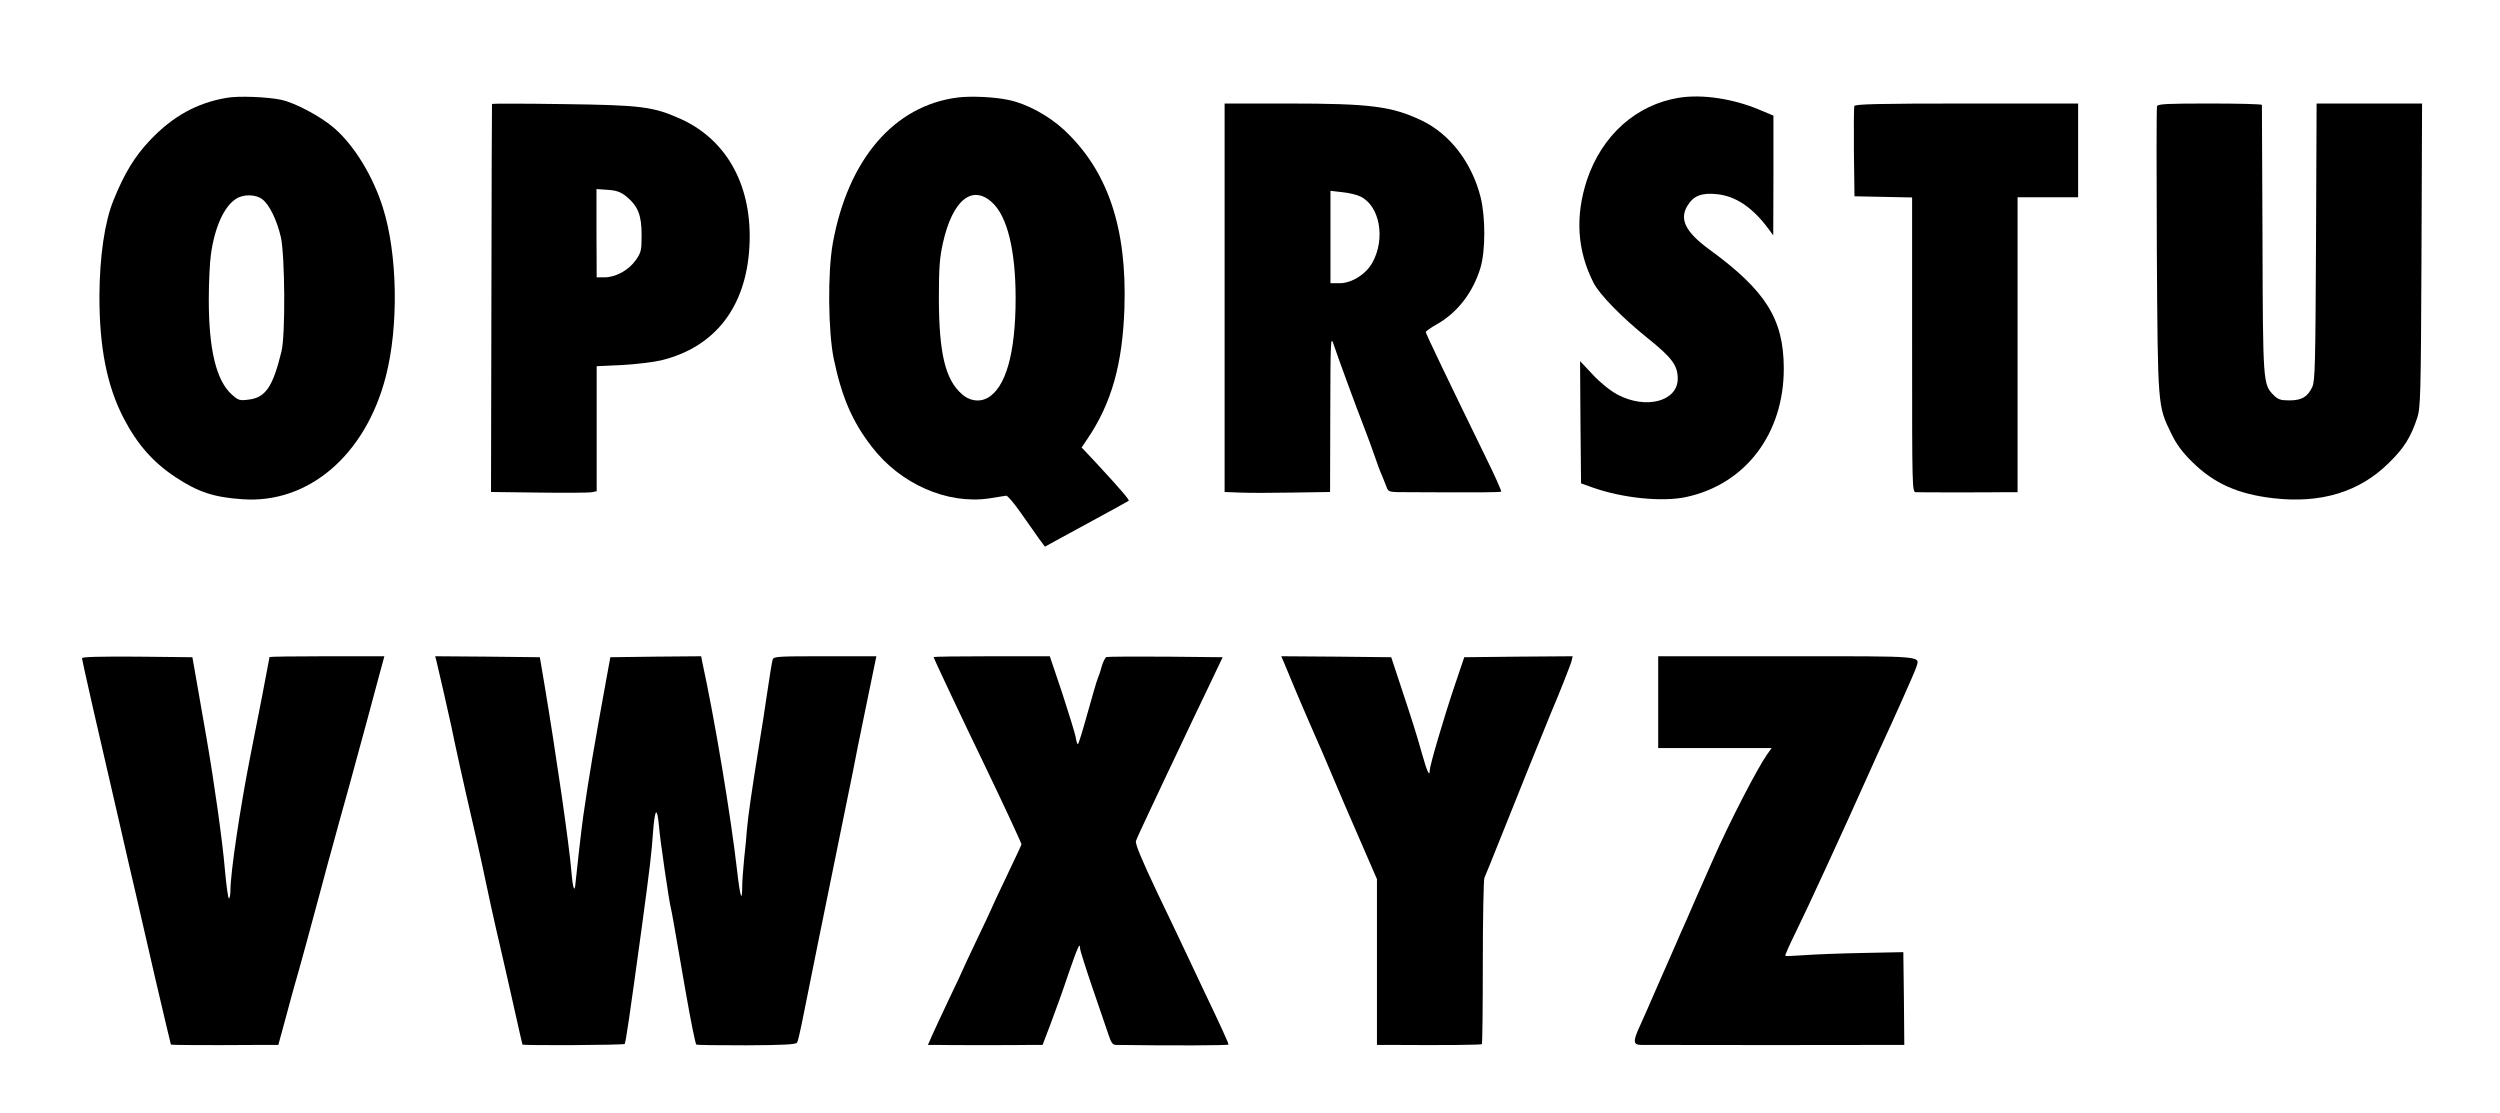
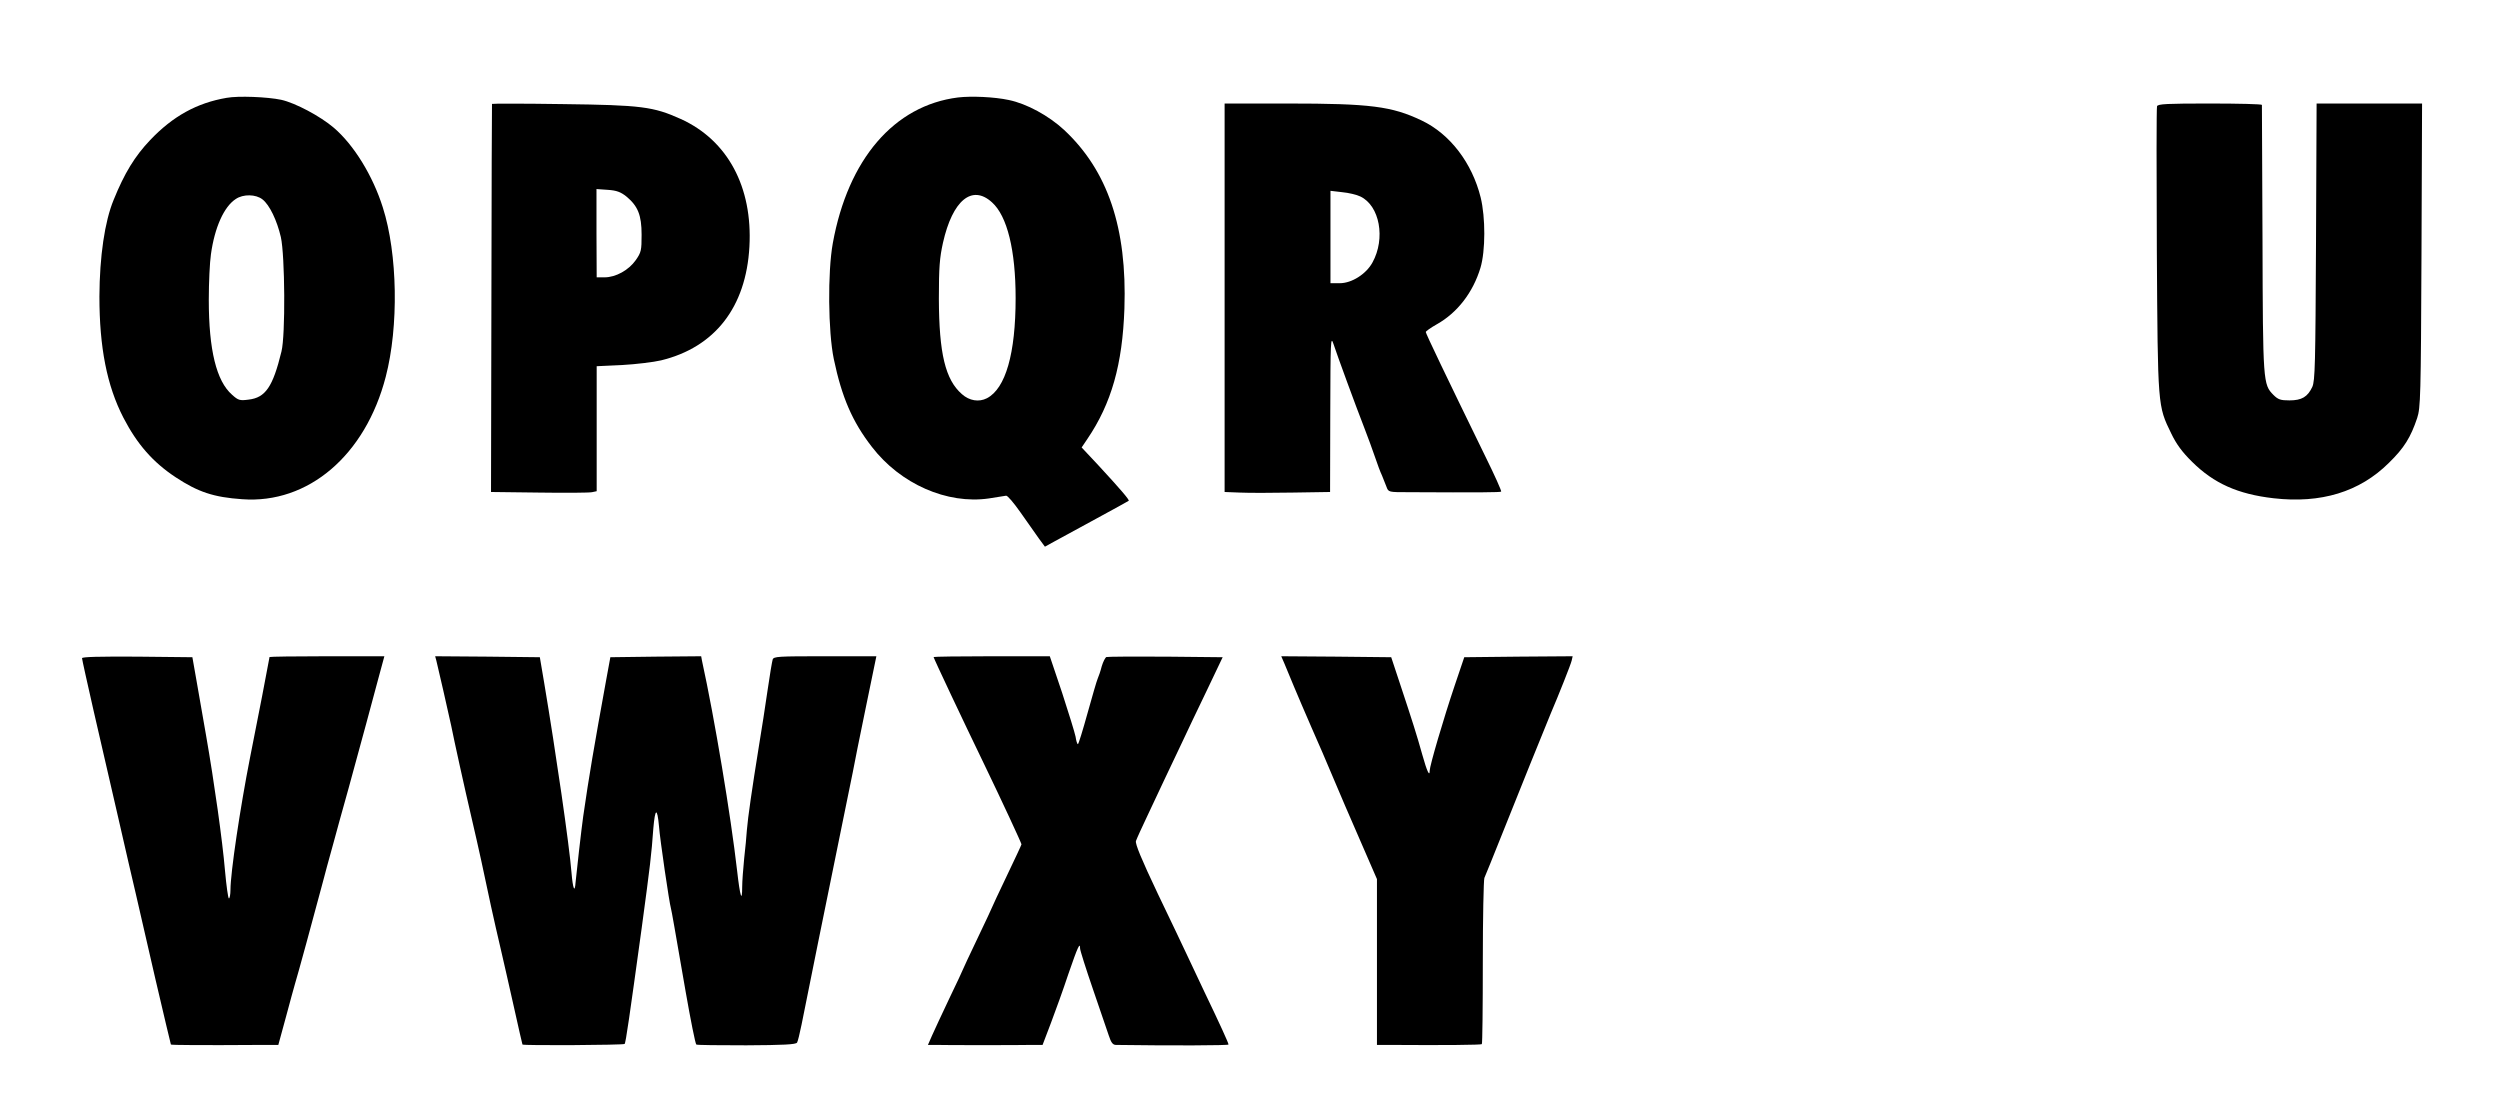
<svg xmlns="http://www.w3.org/2000/svg" version="1.0" width="1280pt" height="570pt" viewBox="0 0 1280 570" preserveAspectRatio="xMidYMid meet">
  <g transform="translate(0,570) scale(0.1,-0.1)" fill="#000000" stroke="none">
    <path d="M1160 5199 c-152 -26 -275 -94 -391 -216 -79 -83 -132 -170 -187 -306 -46 -111 -72 -290 -73 -495 0 -260 38 -456 123 -621 70 -135 151 -228 268 -305 114 -75 194 -102 340 -112 338 -25 631 225 735 627 67 257 61 629 -15 867 -51 162 -148 320 -251 408 -69 59 -197 127 -269 143 -71 15 -220 21 -280 10z m184 -520 c36 -28 74 -107 94 -193 21 -94 24 -504 3 -586 -44 -181 -82 -236 -168 -246 -45 -6 -53 -4 -85 25 -80 70 -119 229 -119 486 0 88 5 193 11 233 19 138 67 244 127 283 38 26 103 25 137 -2z" />
    <path d="M4905 5201 c-327 -41 -563 -316 -641 -746 -27 -150 -24 -453 5 -593 41 -196 95 -321 195 -450 146 -190 385 -295 599 -264 42 7 82 13 88 14 7 2 40 -37 75 -87 34 -49 77 -109 93 -132 l31 -42 49 27 c27 15 123 67 213 116 90 49 165 90 167 92 5 4 -44 61 -152 178 l-89 95 29 43 c124 183 180 382 190 668 14 413 -85 706 -309 915 -79 73 -191 134 -283 153 -74 16 -192 21 -260 13z m174 -537 c78 -70 121 -245 121 -490 0 -284 -51 -463 -147 -513 -41 -21 -90 -13 -128 21 -85 74 -117 208 -118 488 0 162 4 210 21 287 49 218 149 300 251 207z" />
-     <path d="M8599 5200 c-221 -35 -397 -192 -474 -422 -61 -187 -50 -361 34 -526 31 -61 148 -180 279 -285 122 -98 152 -138 152 -206 0 -116 -163 -159 -309 -81 -37 20 -87 60 -126 102 l-65 69 2 -313 3 -313 62 -22 c150 -53 353 -74 475 -48 305 65 502 325 501 660 -1 252 -92 397 -383 609 -120 88 -153 154 -110 223 30 50 72 67 149 59 97 -9 185 -68 268 -181 l22 -30 1 307 0 306 -74 31 c-134 56 -289 79 -407 61z" />
    <path d="M2519 5168 c-1 -1 -2 -449 -3 -995 l-2 -992 246 -3 c136 -2 258 -1 271 2 l24 5 0 320 0 320 130 6 c72 4 162 15 200 24 275 67 435 272 452 582 17 305 -111 545 -352 654 -140 63 -201 71 -602 76 -200 3 -364 3 -364 1z m688 -474 c59 -49 78 -95 78 -196 0 -80 -2 -90 -30 -130 -36 -51 -102 -88 -160 -88 l-40 0 -1 226 0 226 58 -4 c45 -3 66 -11 95 -34z" />
    <path d="M6270 4175 l0 -994 78 -3 c42 -2 164 -2 270 0 l192 3 1 402 c1 372 2 399 16 357 19 -58 115 -320 158 -430 18 -47 43 -114 55 -150 12 -36 28 -79 36 -95 7 -17 17 -43 23 -58 10 -27 11 -27 111 -27 367 -2 472 -1 476 3 3 2 -33 83 -80 178 -204 418 -306 631 -306 639 0 4 25 22 57 40 105 59 185 163 223 289 26 87 26 258 1 360 -44 177 -157 325 -302 394 -153 73 -262 87 -686 87 l-323 0 0 -995z m695 519 c99 -47 130 -215 62 -338 -32 -59 -106 -106 -167 -106 l-48 0 0 236 0 237 60 -7 c33 -3 75 -13 93 -22z" />
-     <path d="M9494 5157 c-2 -7 -3 -114 -2 -237 l3 -225 148 -3 147 -3 0 -754 c0 -748 0 -755 20 -755 11 -1 103 -1 205 -1 102 0 214 0 250 1 l65 0 0 755 0 755 155 0 155 0 0 240 0 240 -570 0 c-453 0 -572 -3 -576 -13z" />
    <path d="M11044 5156 c-3 -8 -3 -340 -1 -738 5 -805 4 -794 74 -938 26 -54 56 -95 107 -145 111 -110 234 -165 416 -186 243 -28 441 32 591 181 78 76 112 131 145 230 17 51 19 111 22 833 l3 777 -270 0 -270 0 -3 -707 c-3 -632 -5 -712 -19 -744 -24 -51 -54 -69 -117 -69 -45 0 -58 4 -82 28 -53 54 -54 61 -56 797 -2 374 -3 683 -3 688 -1 4 -120 7 -266 7 -219 0 -267 -2 -271 -14z" />
    <path d="M420 2330 c0 -6 27 -127 59 -268 33 -141 89 -387 126 -547 36 -159 77 -335 90 -390 13 -55 58 -251 100 -435 43 -184 79 -336 80 -338 3 -3 162 -4 465 -2 l85 0 39 143 c21 78 42 156 47 172 9 27 102 368 135 493 8 28 20 76 28 105 8 28 24 86 35 127 11 41 45 165 76 275 30 110 71 259 90 330 19 72 48 178 64 238 l29 107 -294 0 c-162 0 -294 -2 -294 -4 0 -5 -69 -363 -100 -516 -50 -254 -100 -588 -100 -676 0 -24 -4 -44 -8 -44 -4 0 -13 64 -20 142 -13 154 -55 452 -97 693 -15 83 -36 206 -48 275 l-22 125 -283 3 c-195 1 -282 -1 -282 -8z" />
    <path d="M2234 2318 c7 -26 63 -273 76 -333 15 -76 69 -321 105 -475 38 -163 59 -261 99 -450 14 -63 36 -162 50 -220 13 -58 44 -190 67 -295 23 -104 43 -191 44 -193 5 -6 518 -3 523 3 6 5 25 140 87 590 45 334 50 375 60 513 9 105 20 110 29 12 5 -68 53 -394 61 -420 4 -14 19 -102 76 -430 25 -143 49 -263 54 -268 2 -3 118 -4 256 -4 188 1 254 4 260 14 4 6 14 48 23 92 15 79 140 693 212 1046 20 96 42 207 50 245 7 39 37 188 67 333 l54 262 -263 0 c-241 0 -263 -1 -268 -17 -3 -10 -15 -80 -26 -157 -11 -76 -31 -207 -45 -290 -34 -211 -56 -362 -61 -426 -2 -30 -8 -96 -14 -147 -5 -51 -10 -116 -10 -144 0 -84 -11 -50 -26 83 -32 280 -115 779 -180 1076 l-4 22 -233 -2 -232 -3 -22 -120 c-62 -341 -87 -487 -117 -695 -8 -55 -36 -301 -39 -337 -4 -59 -14 -34 -21 50 -11 140 -80 614 -140 972 l-22 130 -268 3 -268 2 6 -22z" />
    <path d="M4780 2336 c0 -6 152 -328 260 -551 87 -180 190 -402 190 -408 0 -3 -34 -75 -75 -161 -41 -86 -75 -158 -75 -160 0 -2 -34 -74 -75 -160 -41 -86 -75 -158 -75 -160 0 -2 -31 -68 -69 -147 -37 -79 -78 -165 -89 -191 l-21 -48 45 0 c24 -1 130 -1 234 -1 105 0 216 0 249 1 l59 0 43 113 c23 61 64 174 89 250 48 139 60 166 60 131 0 -10 30 -104 66 -209 36 -104 72 -211 81 -237 12 -37 21 -48 37 -48 285 -4 576 -3 576 2 0 8 -43 102 -125 273 -36 77 -78 165 -92 195 -14 30 -79 167 -145 304 -85 179 -116 255 -112 270 4 12 31 71 60 132 29 62 68 145 87 185 19 41 57 121 85 179 27 58 86 182 131 275 l81 170 -292 3 c-161 1 -298 0 -303 -2 -6 -2 -17 -24 -24 -47 -6 -24 -16 -53 -21 -64 -5 -11 -28 -91 -52 -177 -24 -87 -46 -158 -49 -158 -4 0 -9 17 -12 38 -4 20 -35 121 -69 225 l-63 187 -297 0 c-164 0 -298 -2 -298 -4z" />
    <path d="M6576 2303 c9 -21 31 -74 49 -118 18 -44 59 -138 90 -210 32 -71 81 -186 110 -255 29 -69 91 -214 139 -323 l86 -198 0 -424 0 -425 68 0 c283 -2 465 0 469 4 3 3 5 191 5 418 0 227 4 422 8 433 5 11 46 112 91 225 72 182 226 562 248 615 41 96 104 254 108 273 l5 22 -277 -2 -278 -3 -49 -145 c-57 -169 -128 -411 -128 -436 0 -33 -14 -3 -37 79 -29 104 -52 176 -112 357 l-48 145 -282 3 -281 2 16 -37z" />
-     <path d="M8490 2105 l0 -235 291 0 290 0 -23 -32 c-51 -72 -196 -353 -279 -543 -39 -88 -77 -173 -84 -190 -7 -16 -30 -68 -50 -115 -21 -47 -46 -103 -55 -125 -10 -22 -51 -115 -90 -205 -39 -91 -83 -189 -96 -218 -34 -74 -32 -92 9 -92 38 -1 1291 -1 1325 0 l22 0 -2 238 -3 237 -200 -4 c-110 -2 -245 -7 -300 -11 -55 -4 -102 -6 -104 -4 -3 3 23 60 56 127 55 111 247 528 376 817 13 30 34 75 45 100 78 168 186 410 193 433 18 60 57 57 -662 57 l-659 0 0 -235z" />
  </g>
</svg>